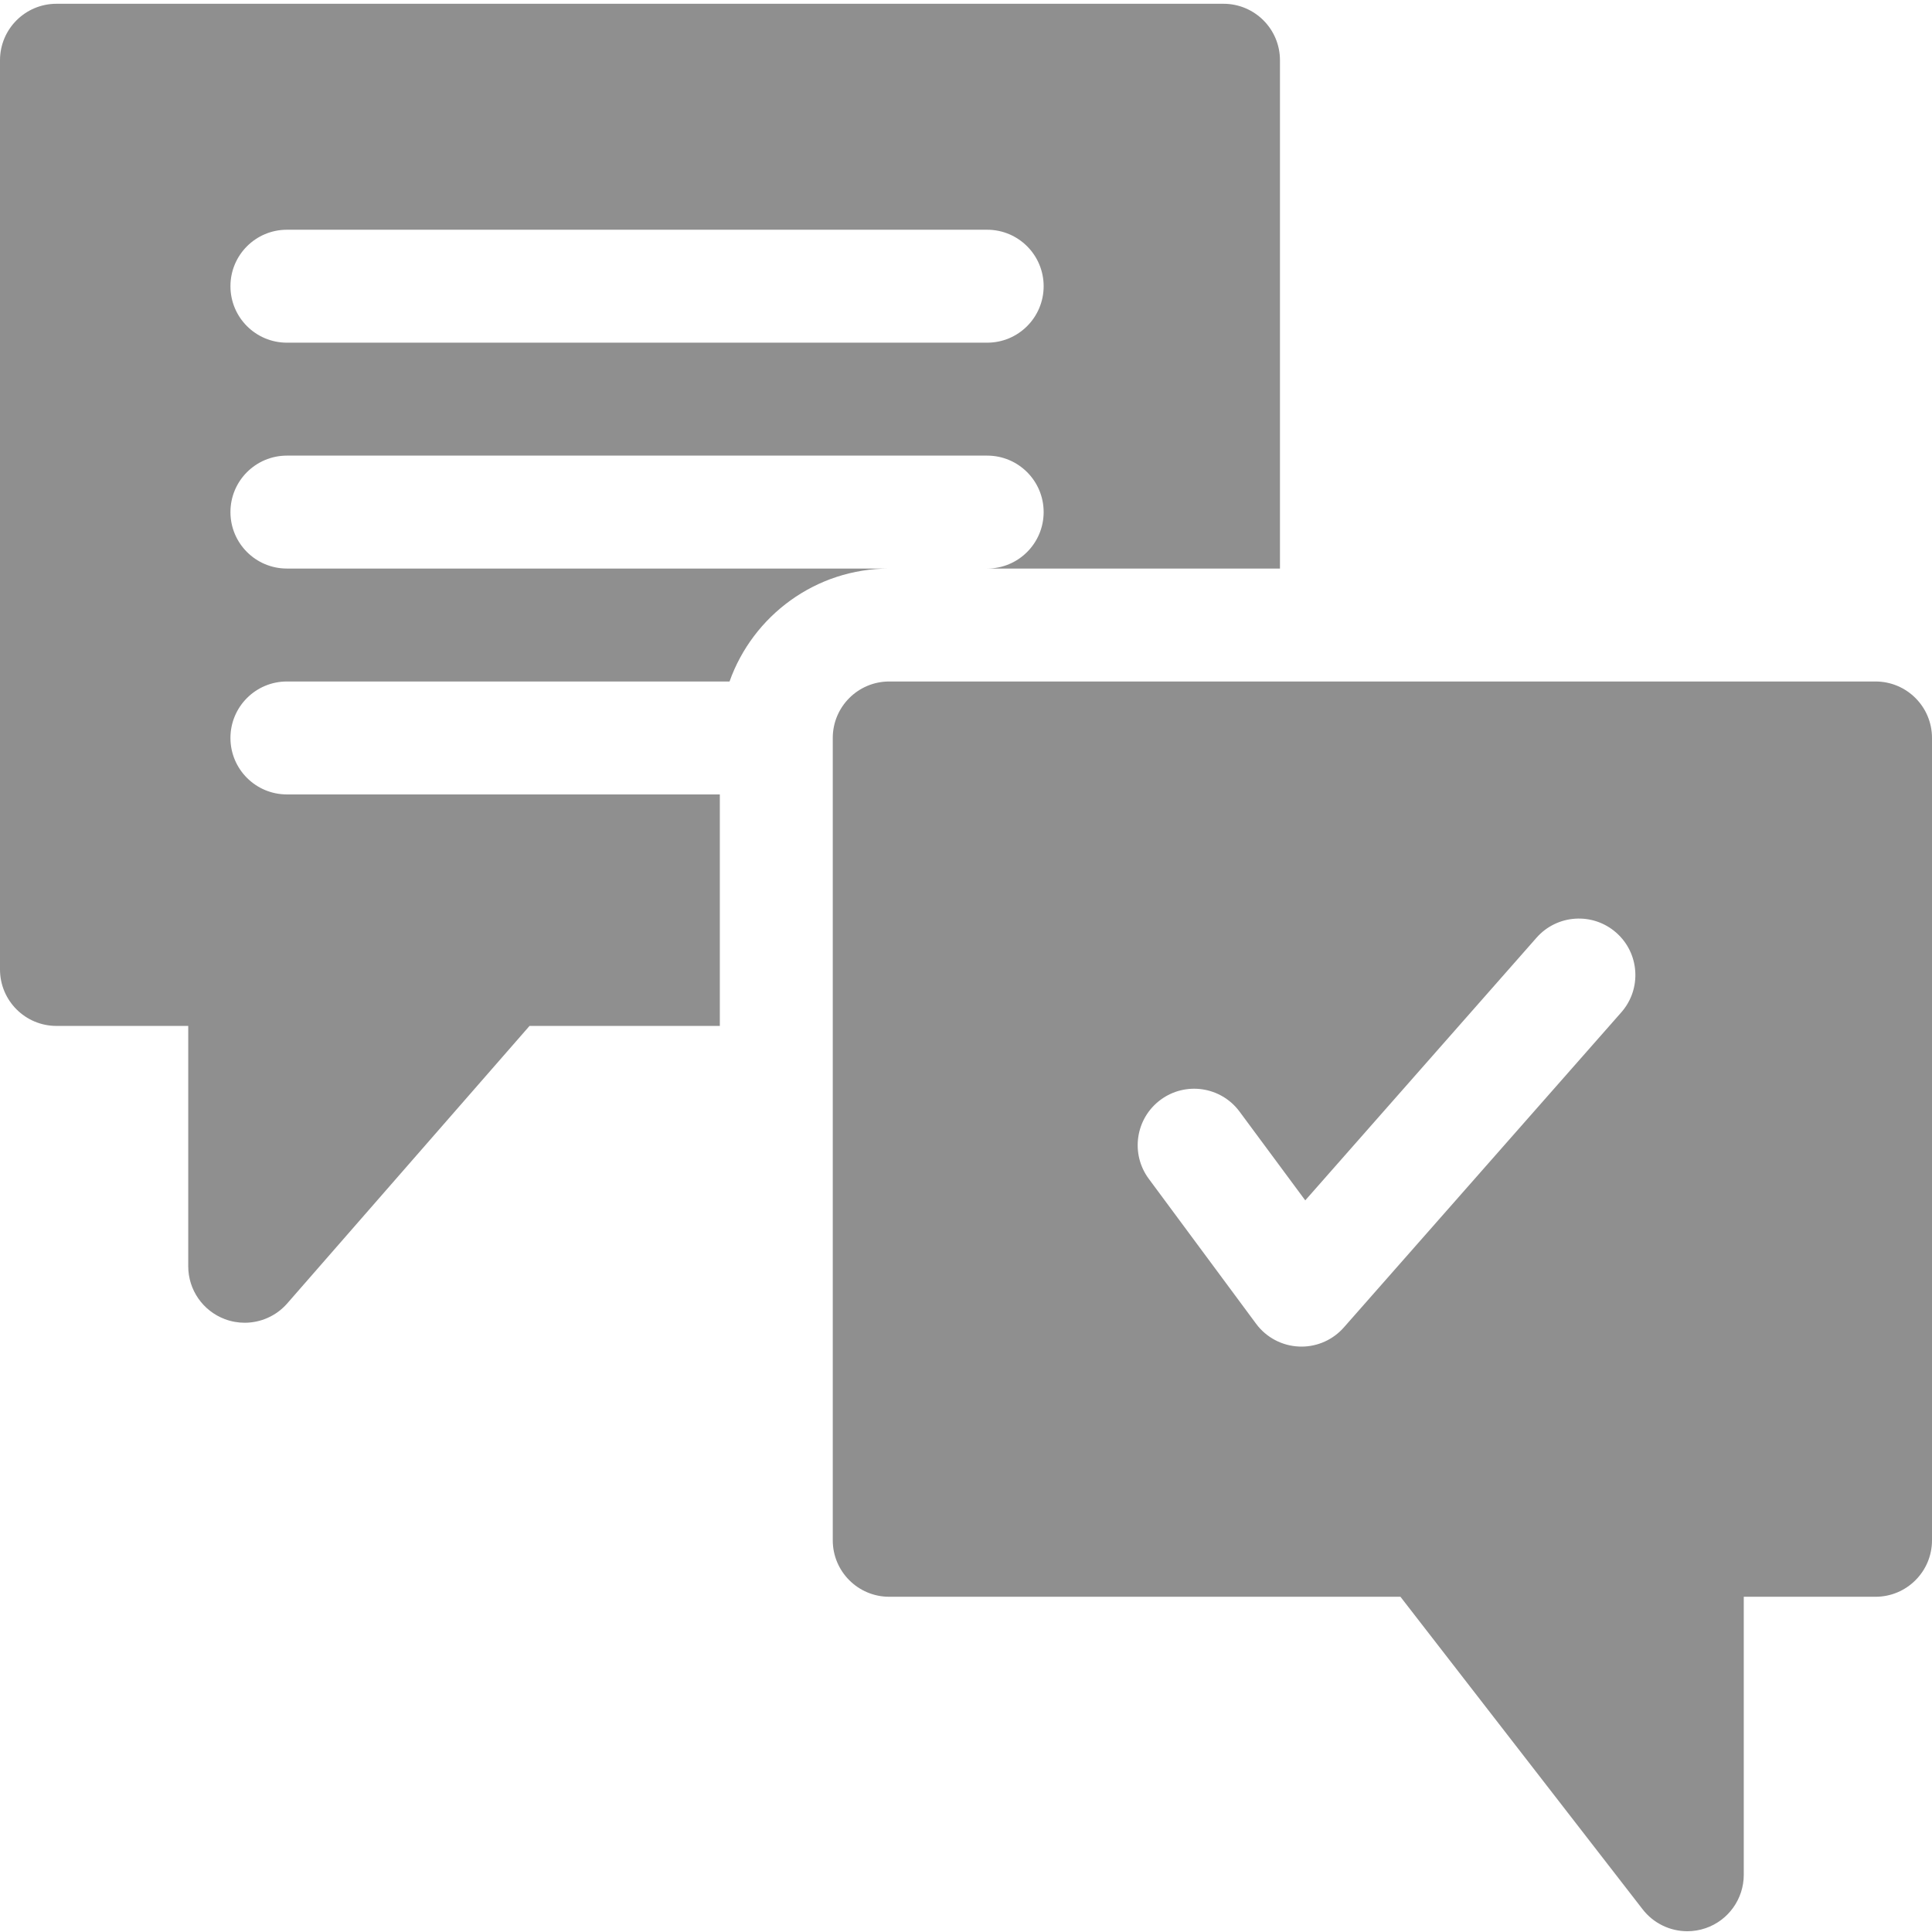
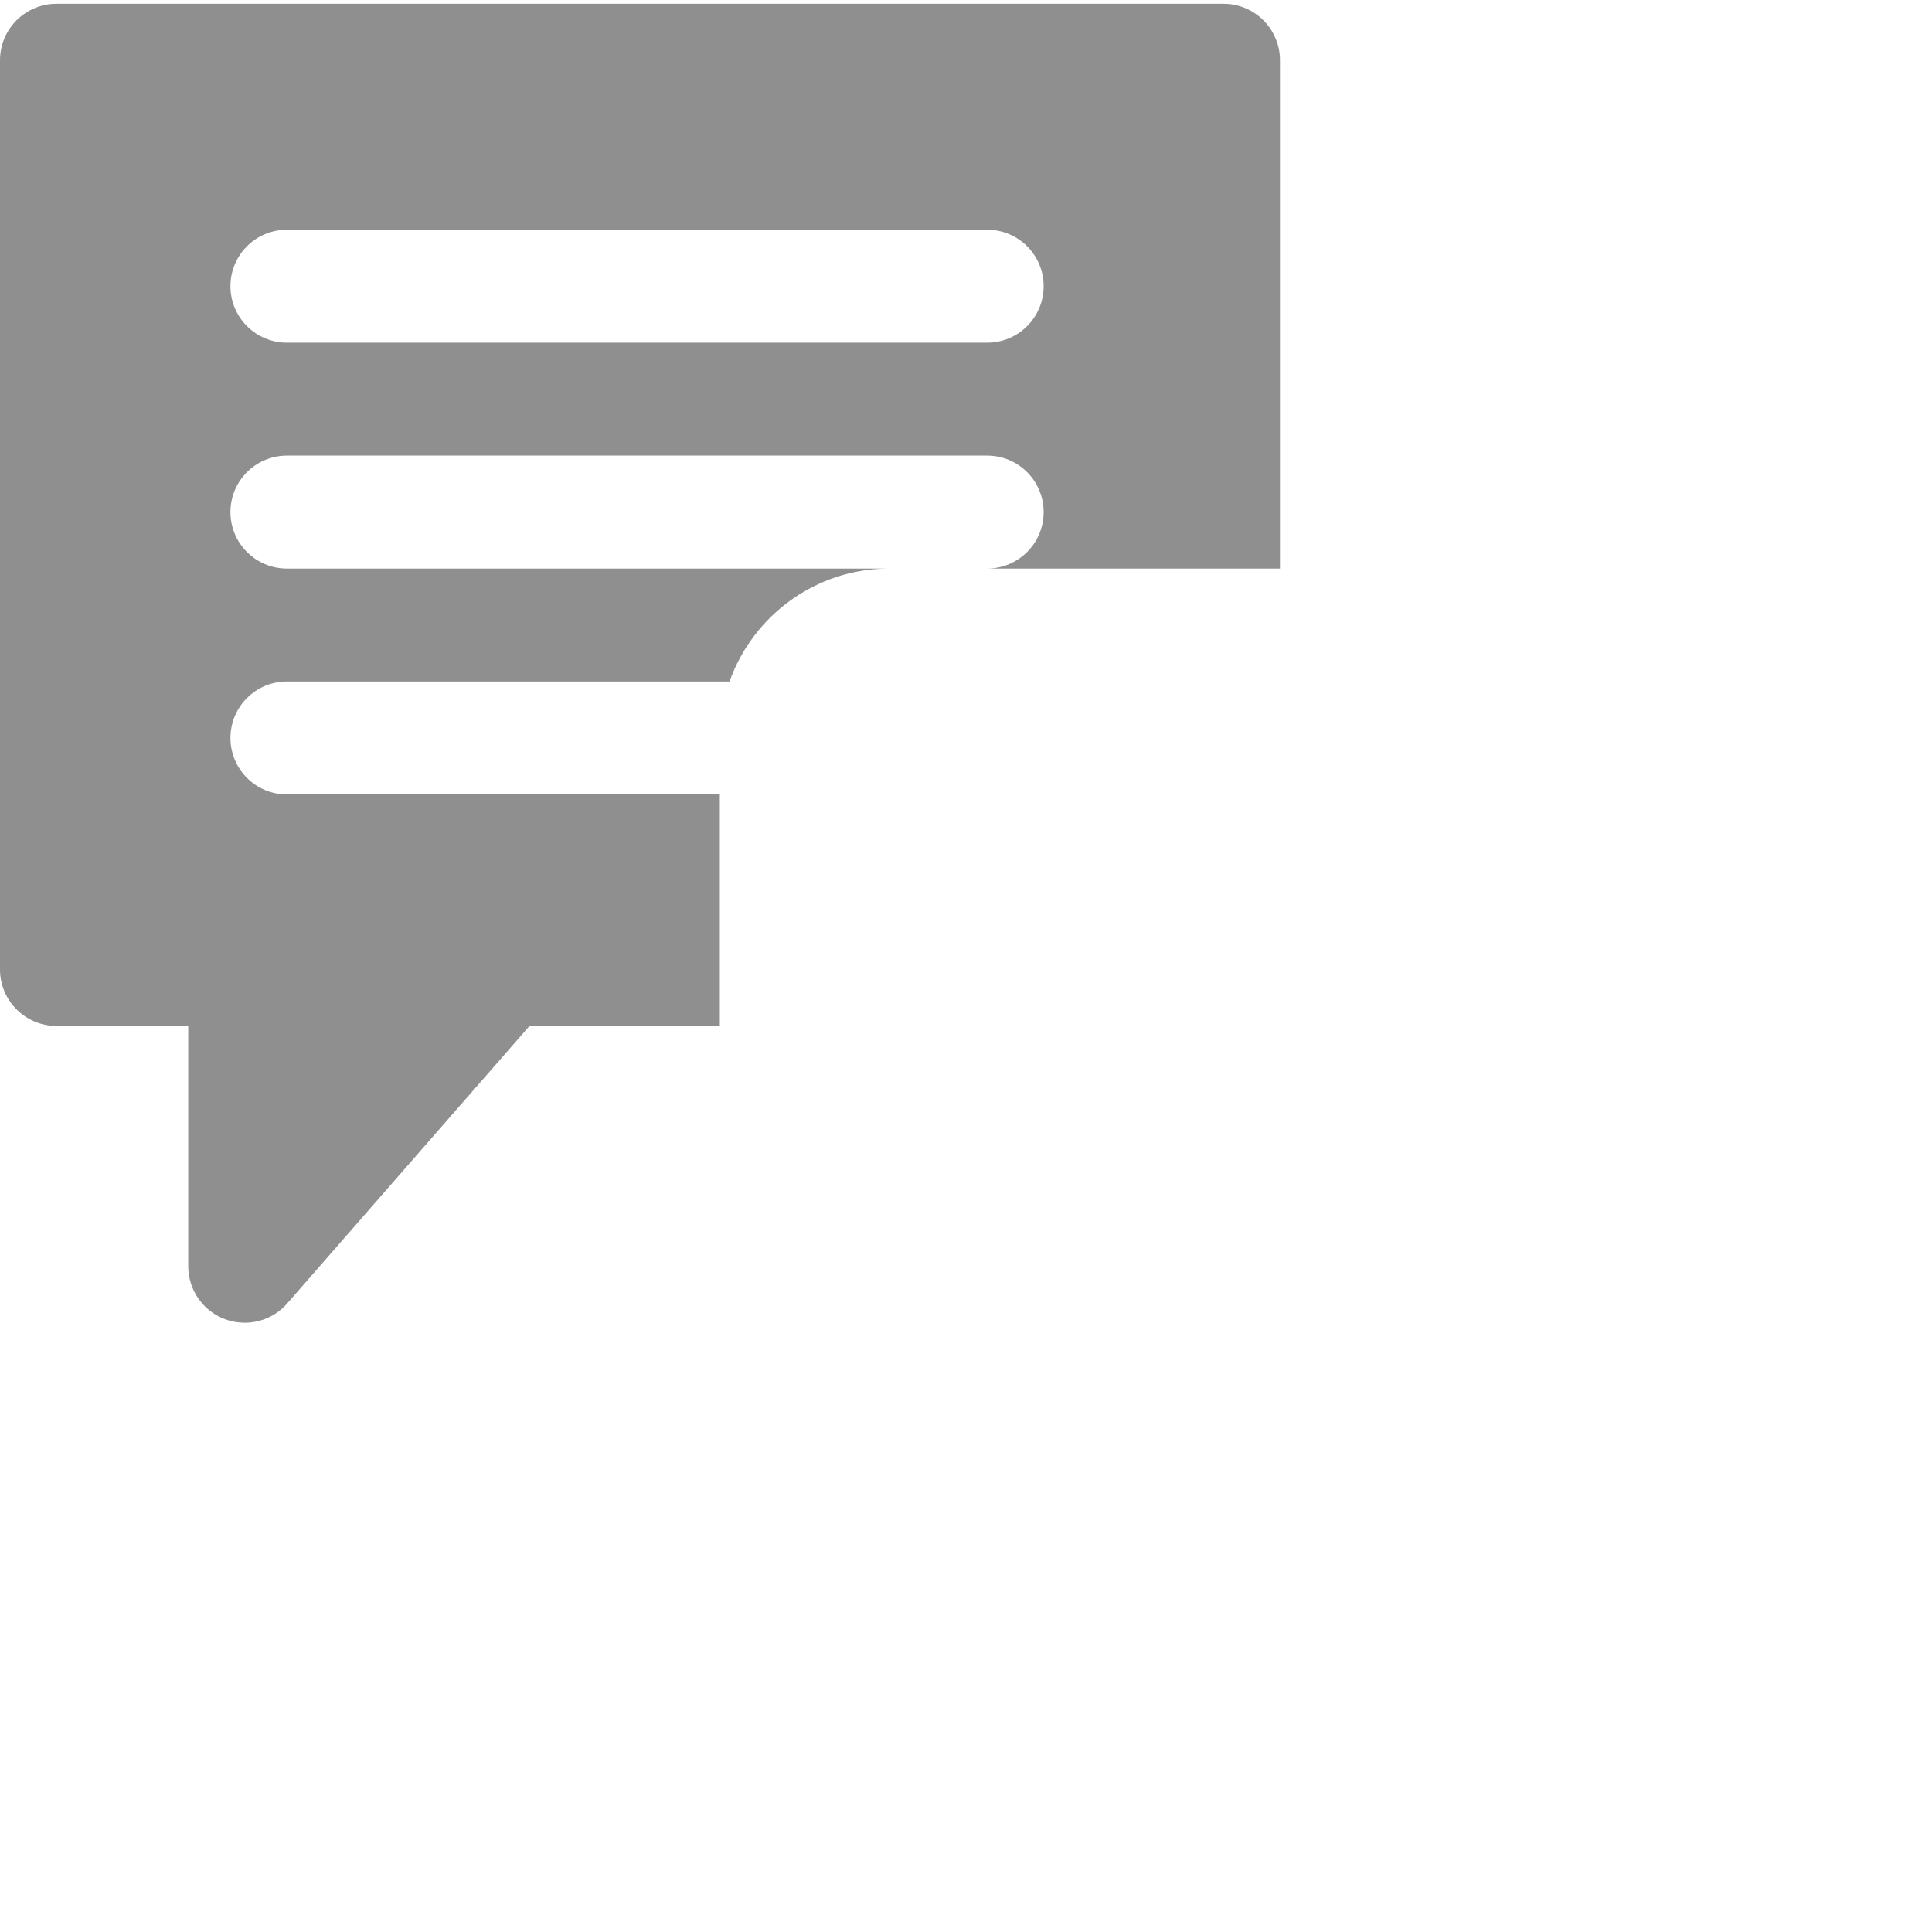
<svg xmlns="http://www.w3.org/2000/svg" width="512" height="512" viewBox="0 0 512 512" fill="none">
  <path d="M76.035 150.672C67.769 150.672 61.07 143.973 61.07 135.708C61.07 127.442 67.769 120.743 76.035 120.743H261.617C269.879 120.743 276.578 127.442 276.578 135.708C276.578 143.973 269.879 150.672 261.617 150.672H339.203V15.965C339.203 7.7 332.5 1 324.238 1H14.965C6.699 1 0 7.7 0 15.965V256.915C0 265.18 6.699 271.879 14.965 271.879H49.883V335.575C49.883 341.813 53.754 347.395 59.59 349.586C61.305 350.231 63.082 350.54 64.844 350.54C69.082 350.54 73.223 348.739 76.121 345.418L140.332 271.879H190.762V210.532H76.035C67.769 210.532 61.07 203.833 61.07 195.567C61.07 187.301 67.769 180.602 76.035 180.602H193.336C199.516 163.184 216.148 150.672 235.656 150.672H76.035ZM76.035 60.883H261.617C269.879 60.883 276.578 67.582 276.578 75.848C276.578 84.114 269.879 90.813 261.617 90.813H76.035C67.769 90.813 61.07 84.114 61.07 75.848C61.07 67.582 67.769 60.883 76.035 60.883Z" fill="#8F8F8F" />
-   <path d="M497.035 180.602H235.656C227.394 180.602 220.691 187.301 220.691 195.567V408.196C220.691 416.461 227.394 423.16 235.656 423.16H371.132L435.324 506C438.214 509.727 442.617 511.797 447.156 511.797C448.773 511.797 450.406 511.535 451.996 510.992C458.05 508.922 462.117 503.231 462.117 496.832V423.16H497.035C505.3 423.16 512 416.461 512 408.196V195.567C512 187.301 505.3 180.602 497.035 180.602V180.602ZM429.66 268.281L356.128 351.789C353.281 355.024 349.187 356.864 344.898 356.864C344.687 356.864 344.476 356.86 344.265 356.848C339.75 356.66 335.558 354.434 332.871 350.801L304.437 312.395C299.519 305.75 300.917 296.379 307.562 291.461C314.203 286.543 323.574 287.946 328.492 294.586L345.906 318.11L407.195 248.504C412.66 242.301 422.113 241.703 428.316 247.164C434.519 252.625 435.121 262.078 429.66 268.281V268.281Z" fill="#8F8F8F" />
</svg>